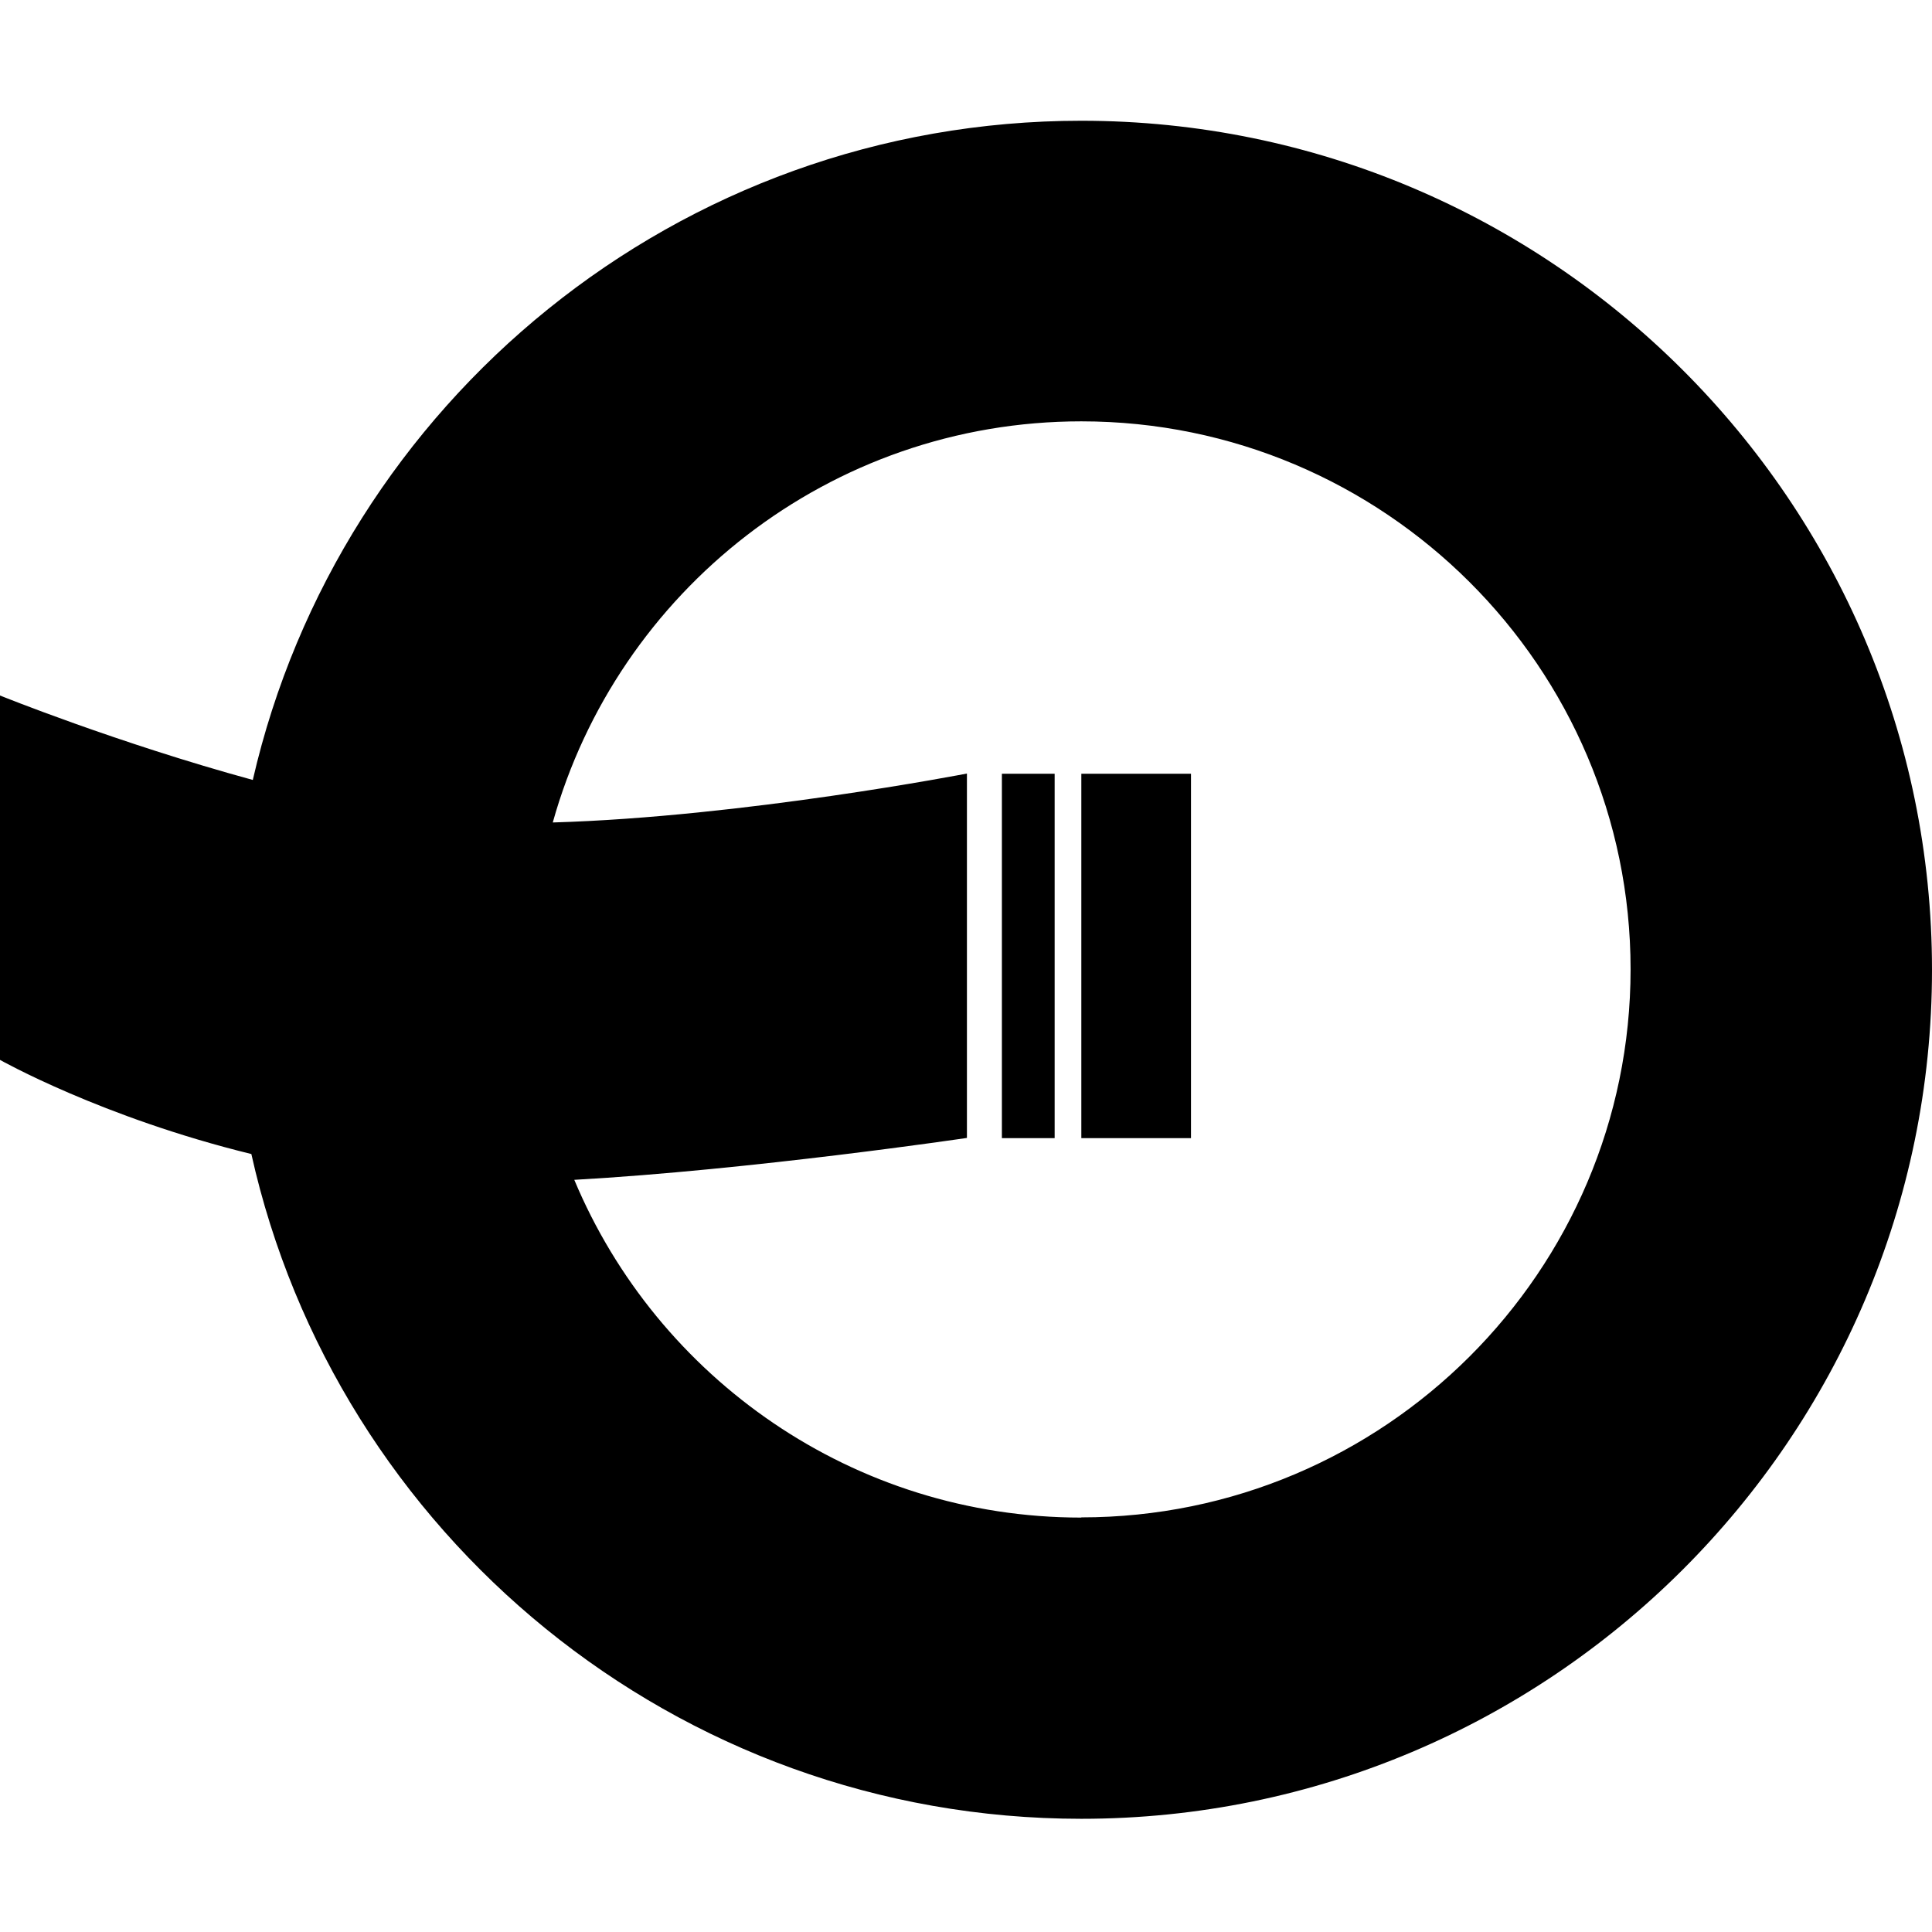
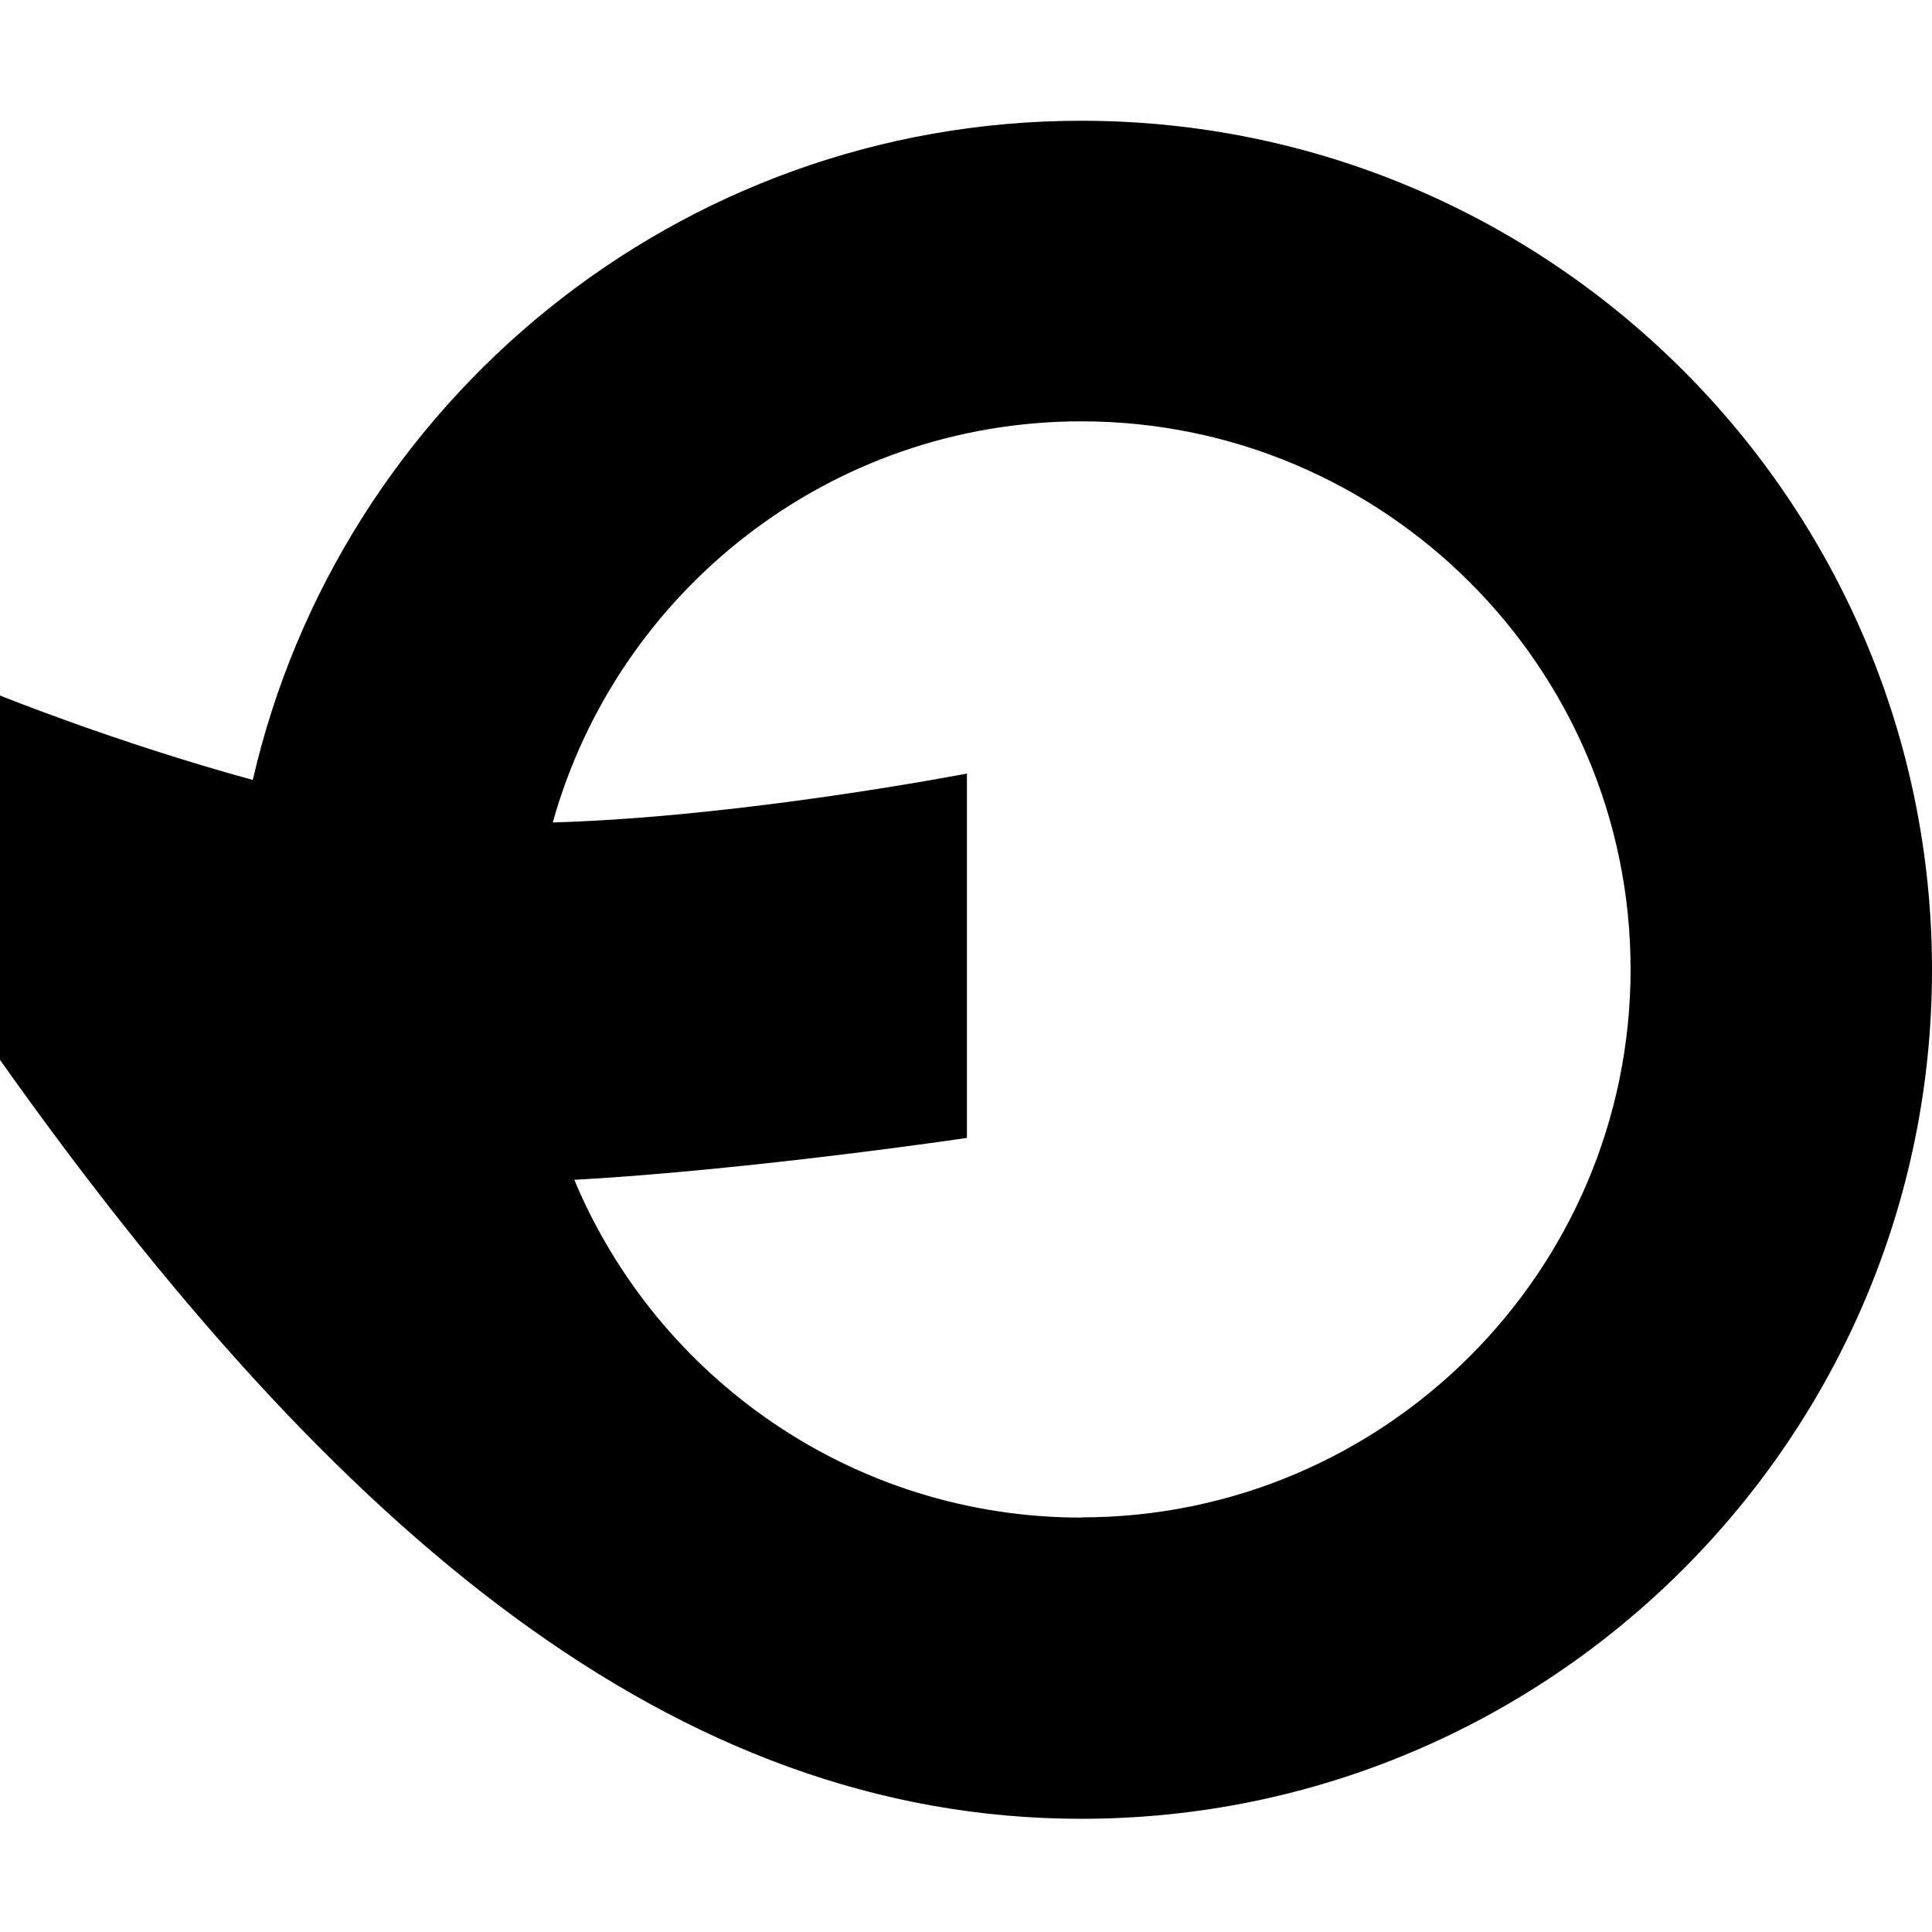
<svg xmlns="http://www.w3.org/2000/svg" width="256" height="256" viewBox="0 0 256 256" fill="none">
-   <path d="M143.282 201.088C113.047 201.088 87.088 182.596 76.096 156.334C99.533 155.021 128.123 150.781 128.123 150.781V102.498C128.123 102.498 98.519 108.243 73.245 108.982C81.797 78.371 109.922 55.83 143.282 55.83C183.413 55.83 216.061 88.41 216.061 128.432C216.061 168.453 183.413 201.061 143.282 201.061M143.282 16C89.802 16 44.983 53.395 33.497 103.347C15.488 98.422 0 92.158 0 92.158V140.441C0 140.441 13.514 148.073 33.306 152.915C44.517 203.249 89.527 241 143.282 241C205.425 241 256 190.529 256 128.514C256 66.499 205.425 16 143.282 16Z" fill="black" />
-   <path d="M139.746 102.526H132.756V150.809H139.746V102.526Z" fill="black" />
-   <path d="M157.811 102.526H143.282V150.809H157.811V102.526Z" fill="black" />
+   <path d="M143.282 201.088C113.047 201.088 87.088 182.596 76.096 156.334C99.533 155.021 128.123 150.781 128.123 150.781V102.498C128.123 102.498 98.519 108.243 73.245 108.982C81.797 78.371 109.922 55.83 143.282 55.83C183.413 55.83 216.061 88.41 216.061 128.432C216.061 168.453 183.413 201.061 143.282 201.061M143.282 16C89.802 16 44.983 53.395 33.497 103.347C15.488 98.422 0 92.158 0 92.158V140.441C44.517 203.249 89.527 241 143.282 241C205.425 241 256 190.529 256 128.514C256 66.499 205.425 16 143.282 16Z" fill="black" />
</svg>